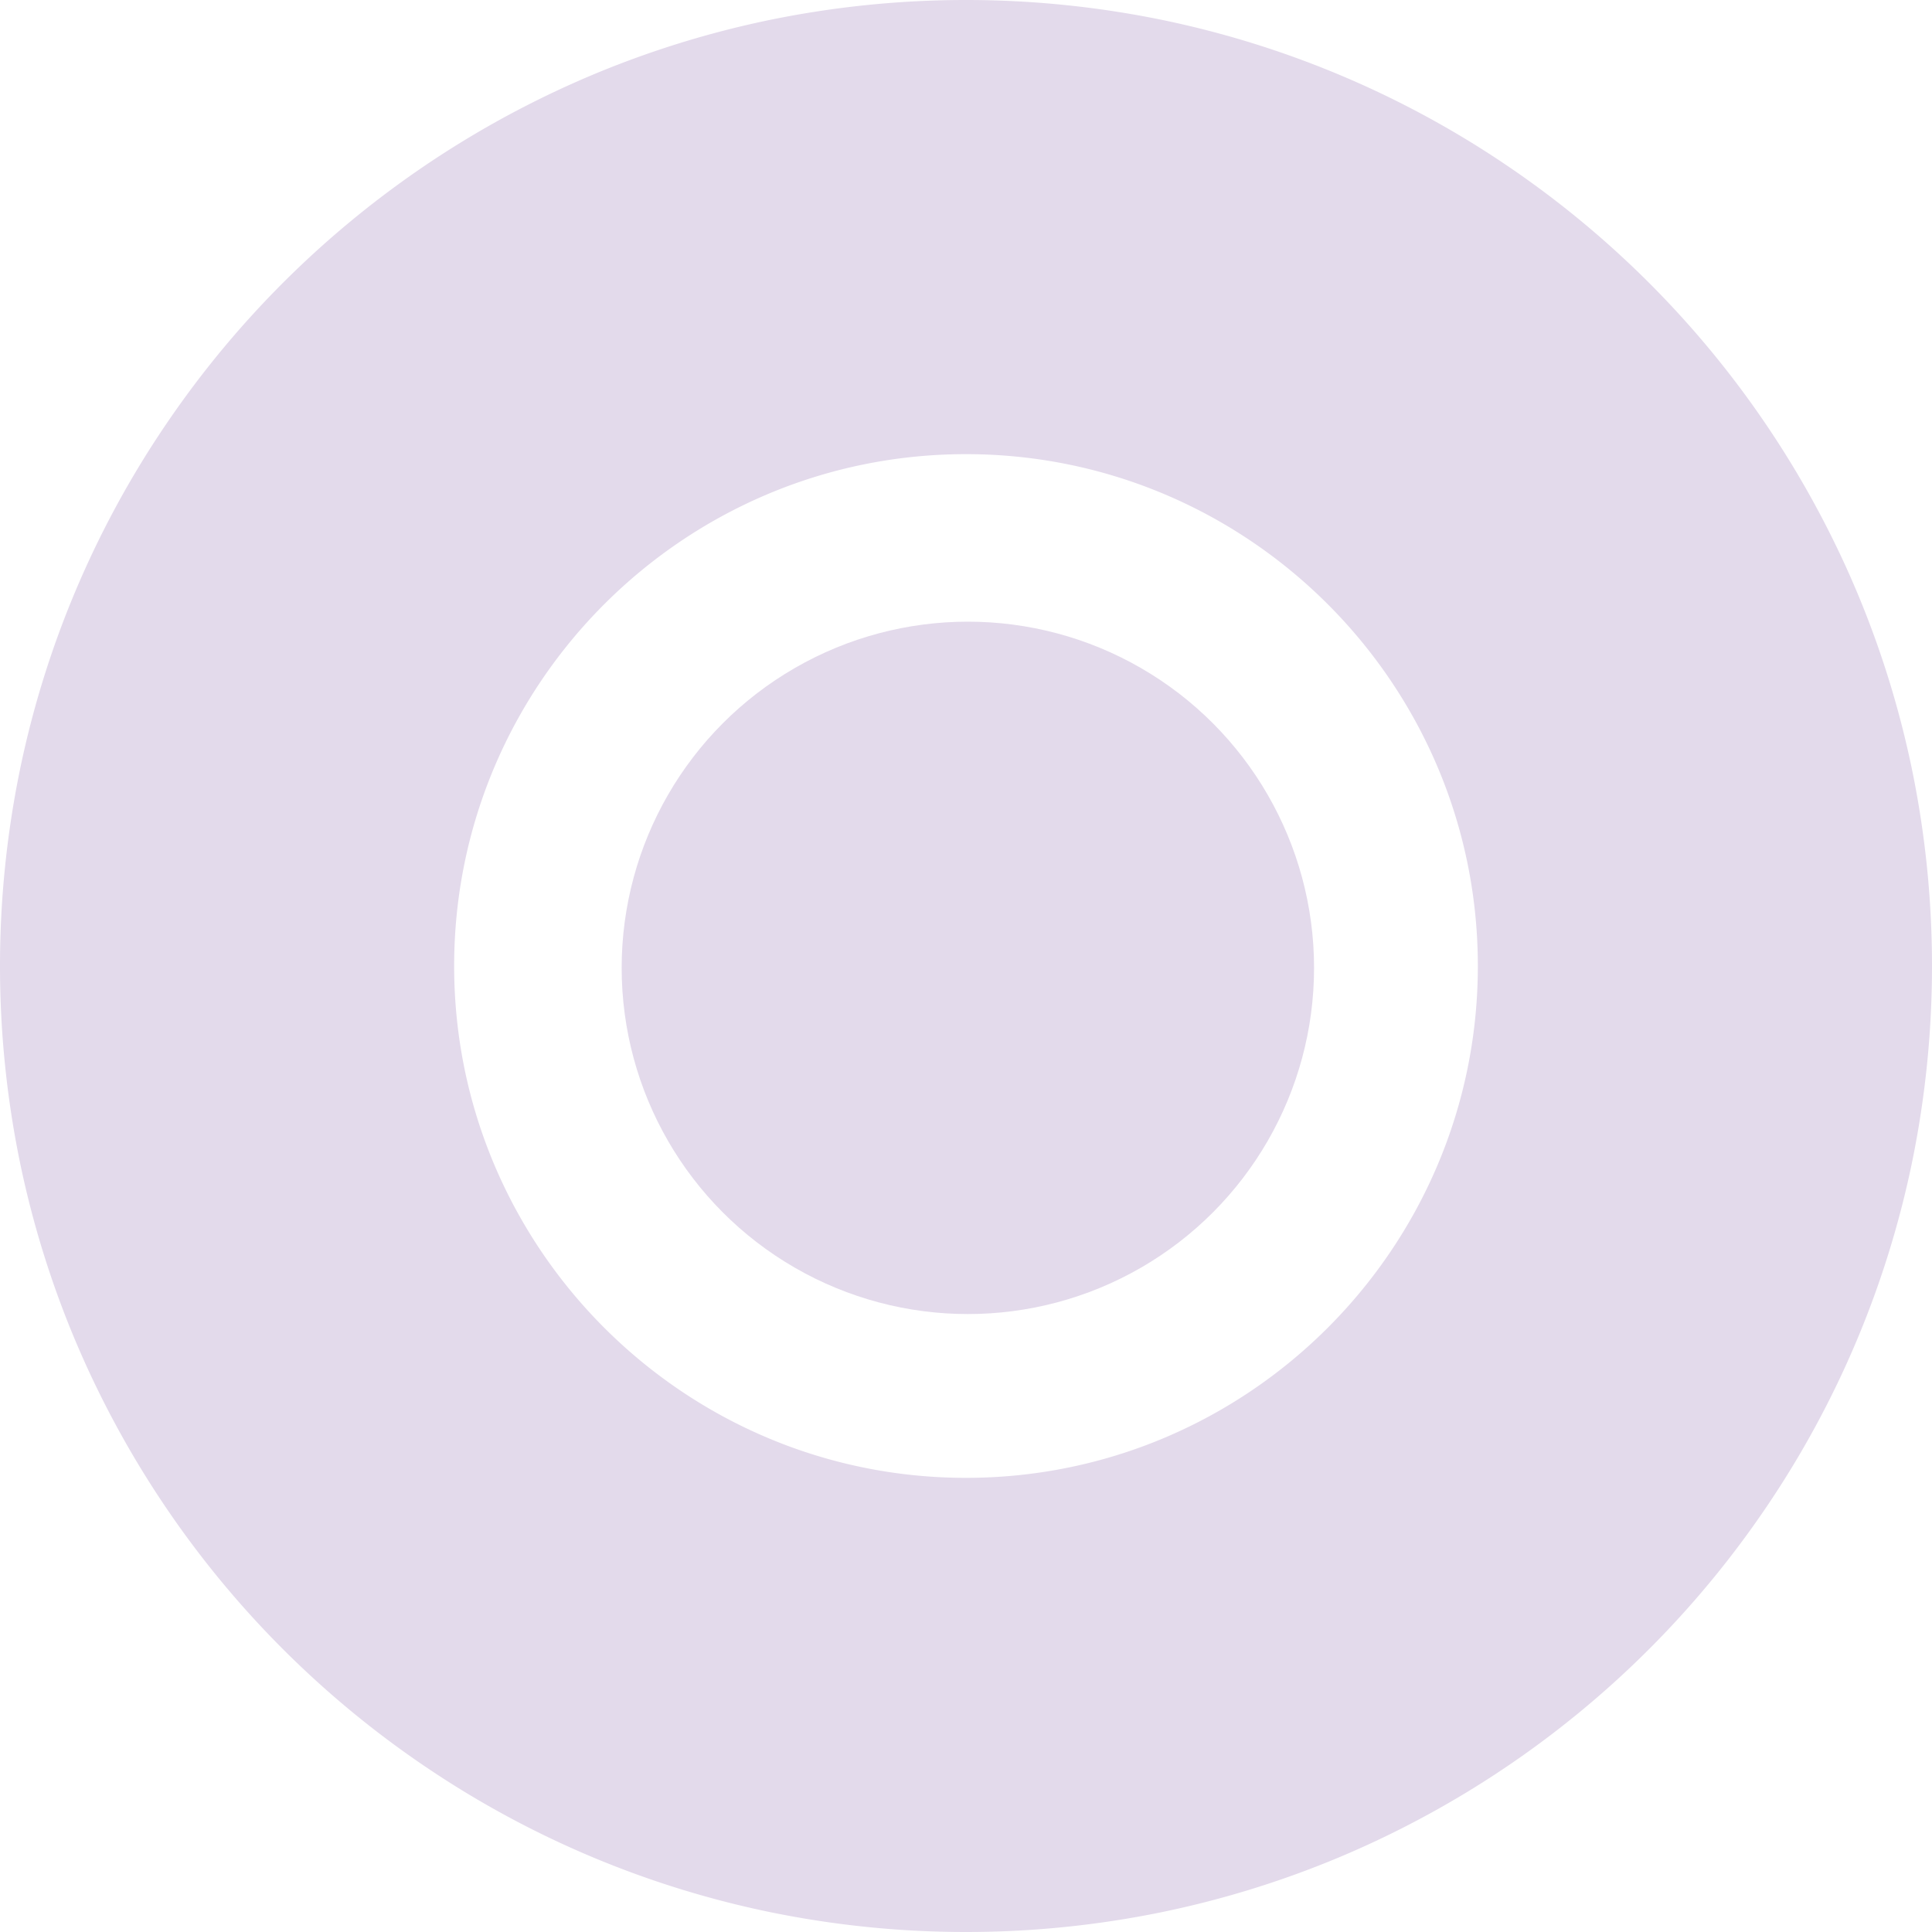
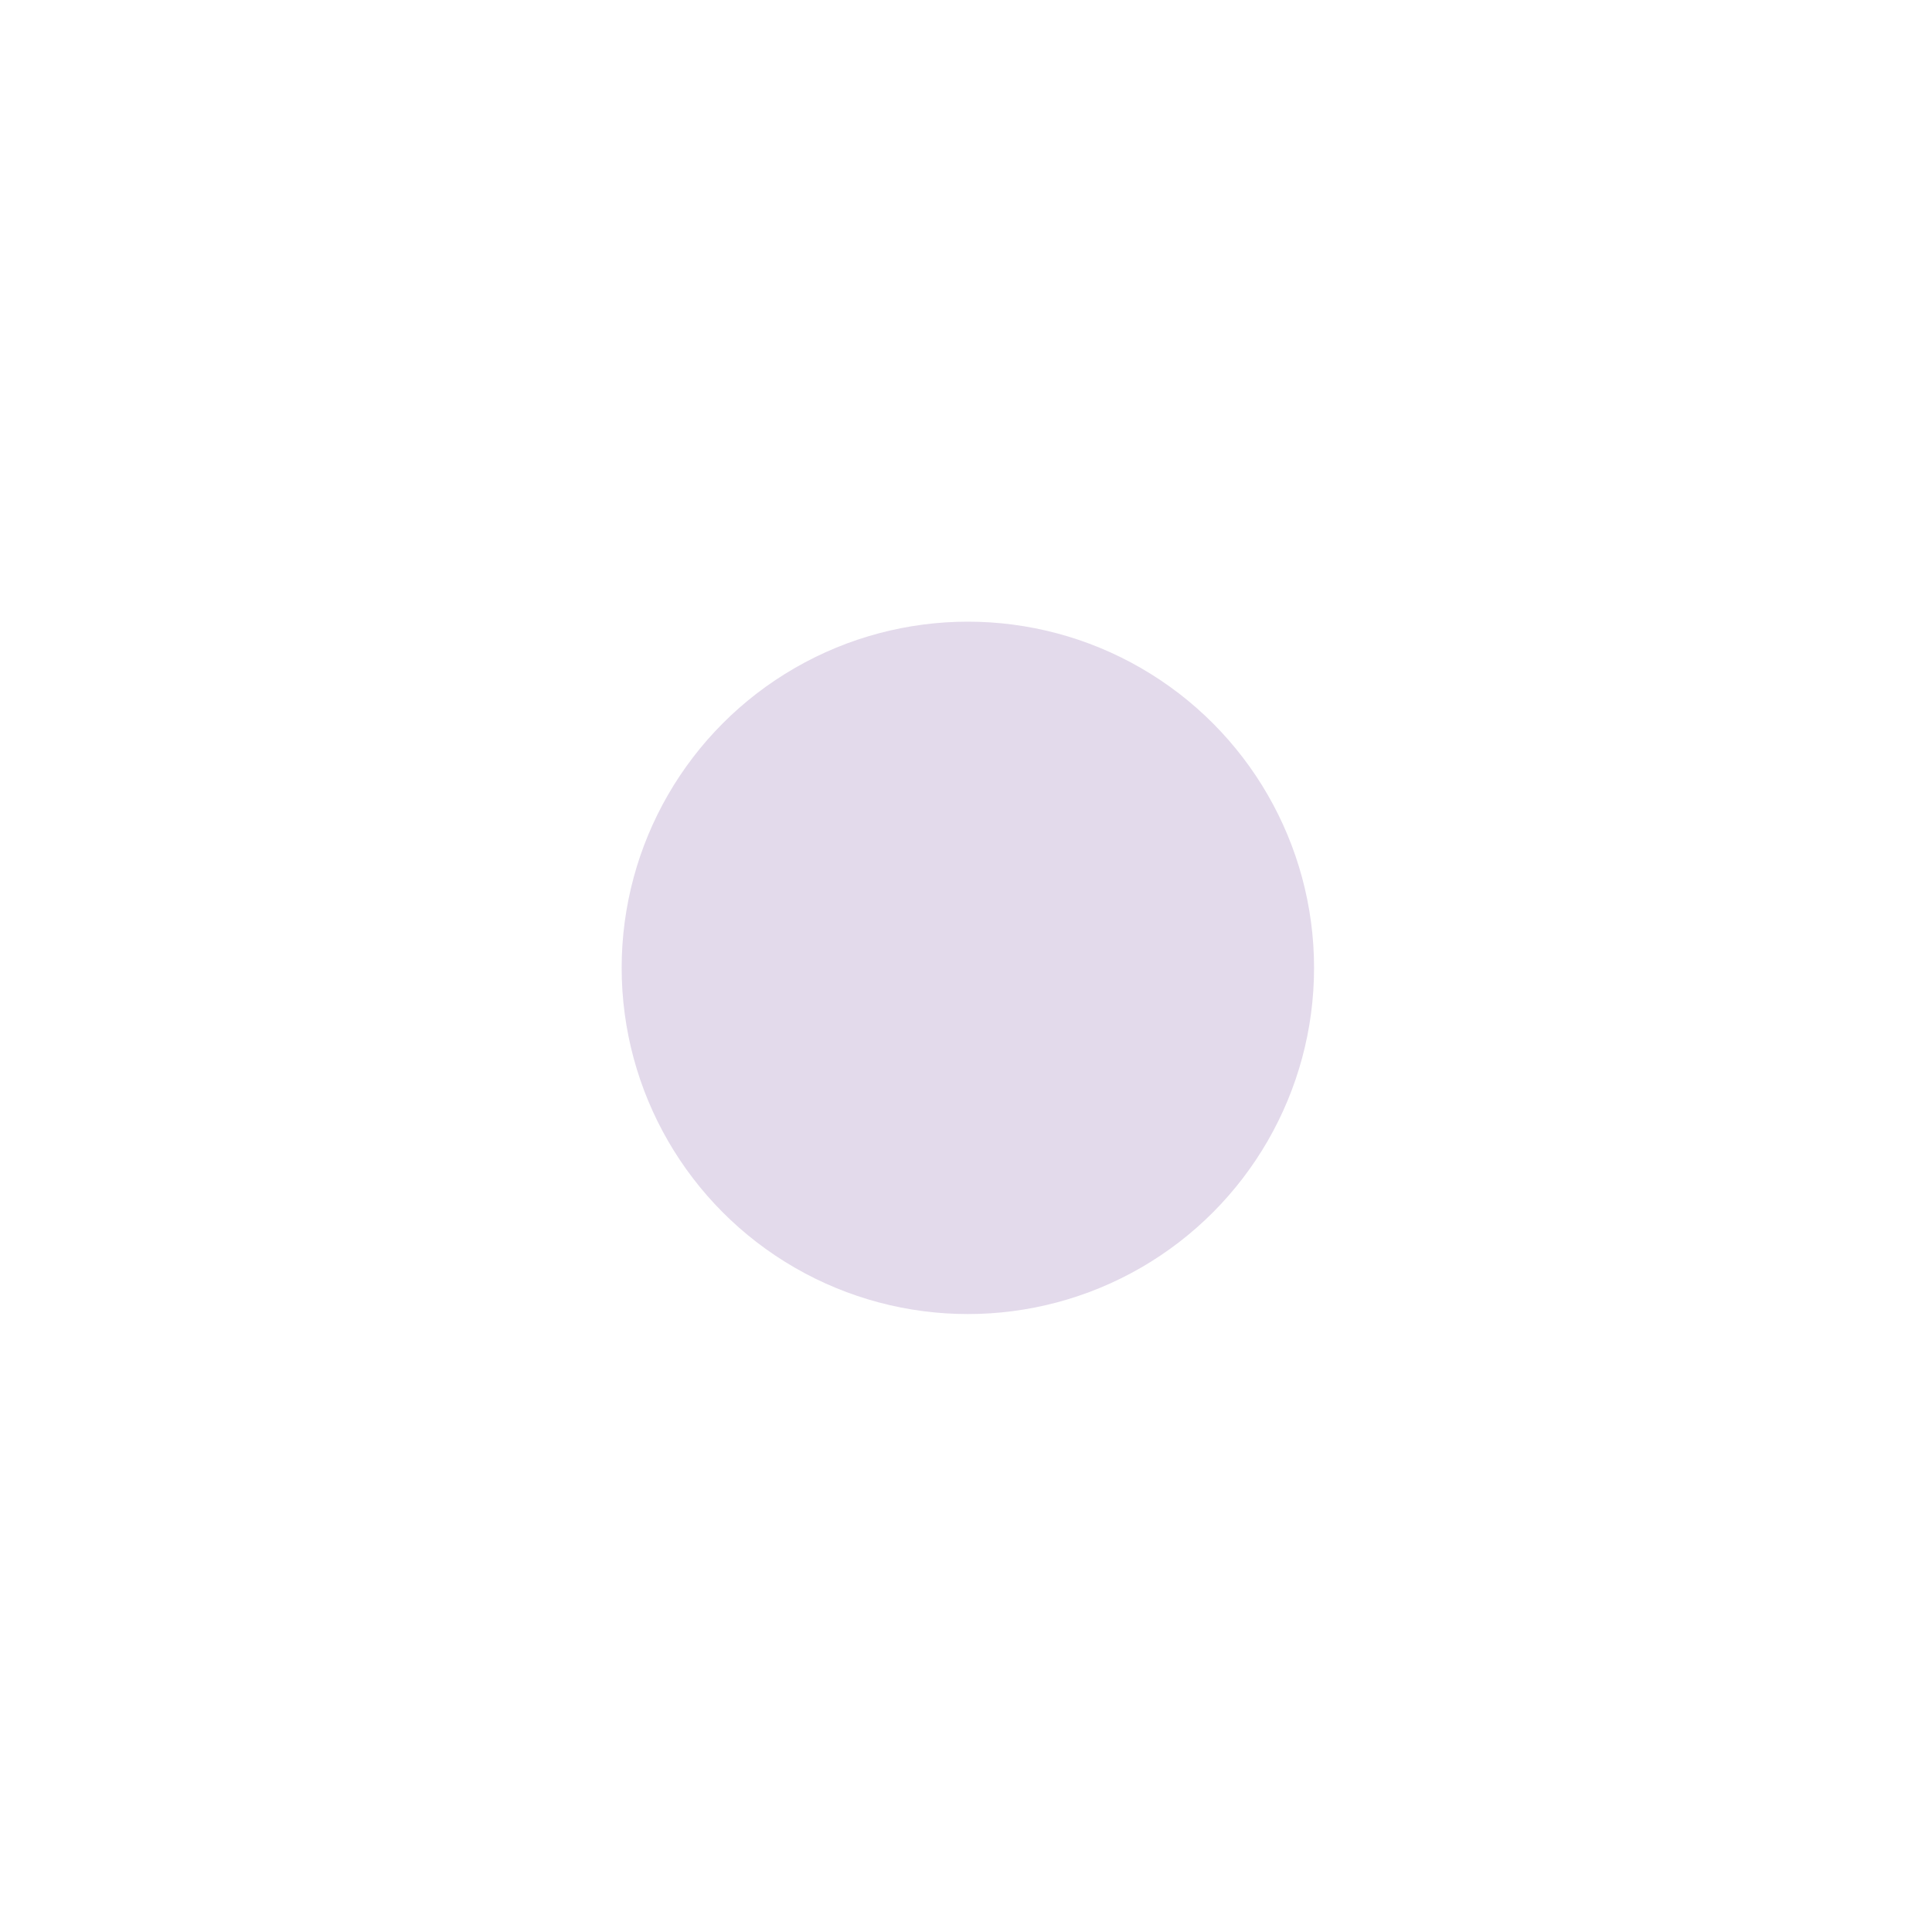
<svg xmlns="http://www.w3.org/2000/svg" width="519" height="519" viewBox="0 0 519 519">
  <g transform="translate(137 301)">
    <g transform="translate(-1396 -137)">
-       <path d="M259.5,519a261.421,261.421,0,0,1-52.3-5.272,258.079,258.079,0,0,1-92.791-39.047A260.259,260.259,0,0,1,20.393,360.509,258.205,258.205,0,0,1,5.272,311.8a262.033,262.033,0,0,1,0-104.6,258.08,258.08,0,0,1,39.046-92.791A260.256,260.256,0,0,1,158.491,20.393,258.2,258.2,0,0,1,207.2,5.272a262.033,262.033,0,0,1,104.6,0,258.081,258.081,0,0,1,92.791,39.046,260.258,260.258,0,0,1,94.019,114.172A258.2,258.2,0,0,1,513.728,207.2a262.034,262.034,0,0,1,0,104.6,258.08,258.08,0,0,1-39.047,92.791,260.26,260.26,0,0,1-114.173,94.019A258.2,258.2,0,0,1,311.8,513.728,261.422,261.422,0,0,1,259.5,519Zm0-397C183.682,122,122,183.682,122,259.5S183.682,397,259.5,397,397,335.318,397,259.5,335.318,122,259.5,122Z" transform="translate(1259 -164)" fill="#e3daeb" />
      <circle cx="93" cy="93" r="93" transform="translate(1426 3)" fill="#e3daeb" />
    </g>
  </g>
</svg>